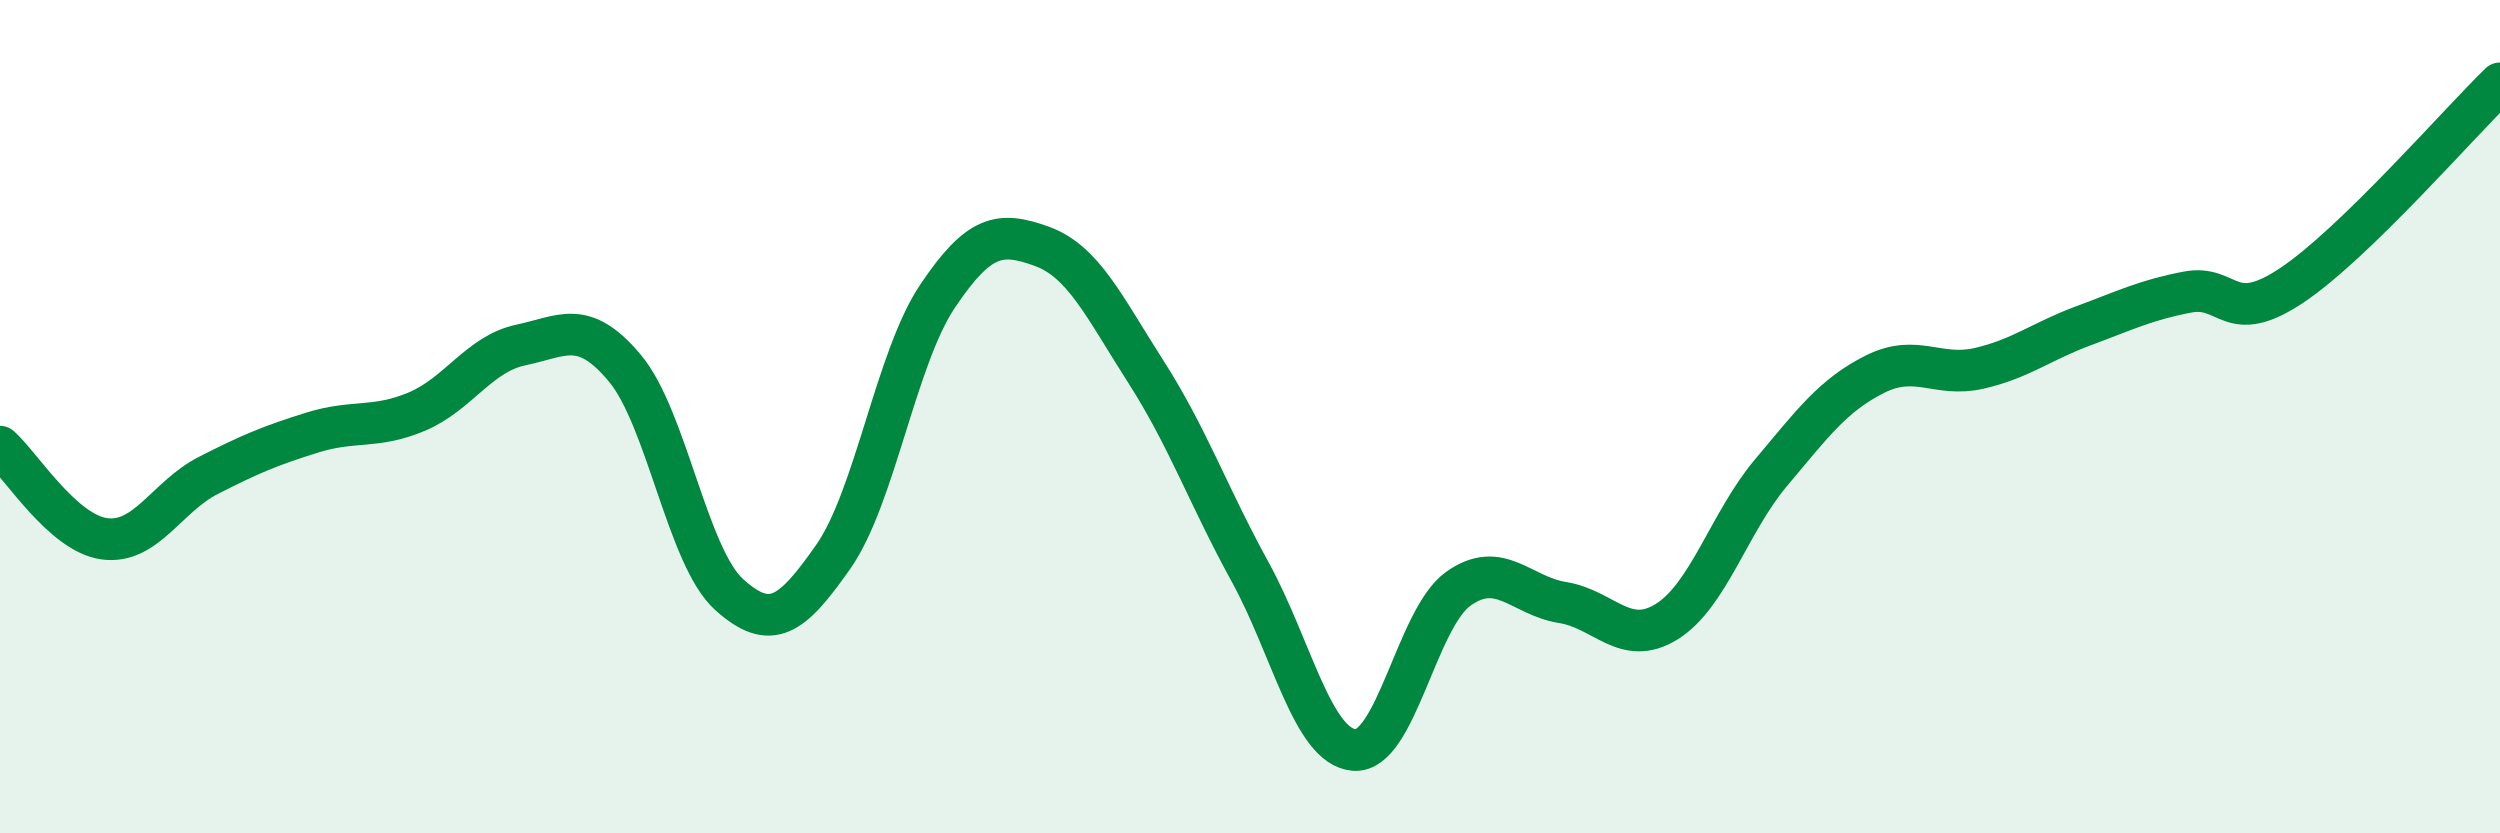
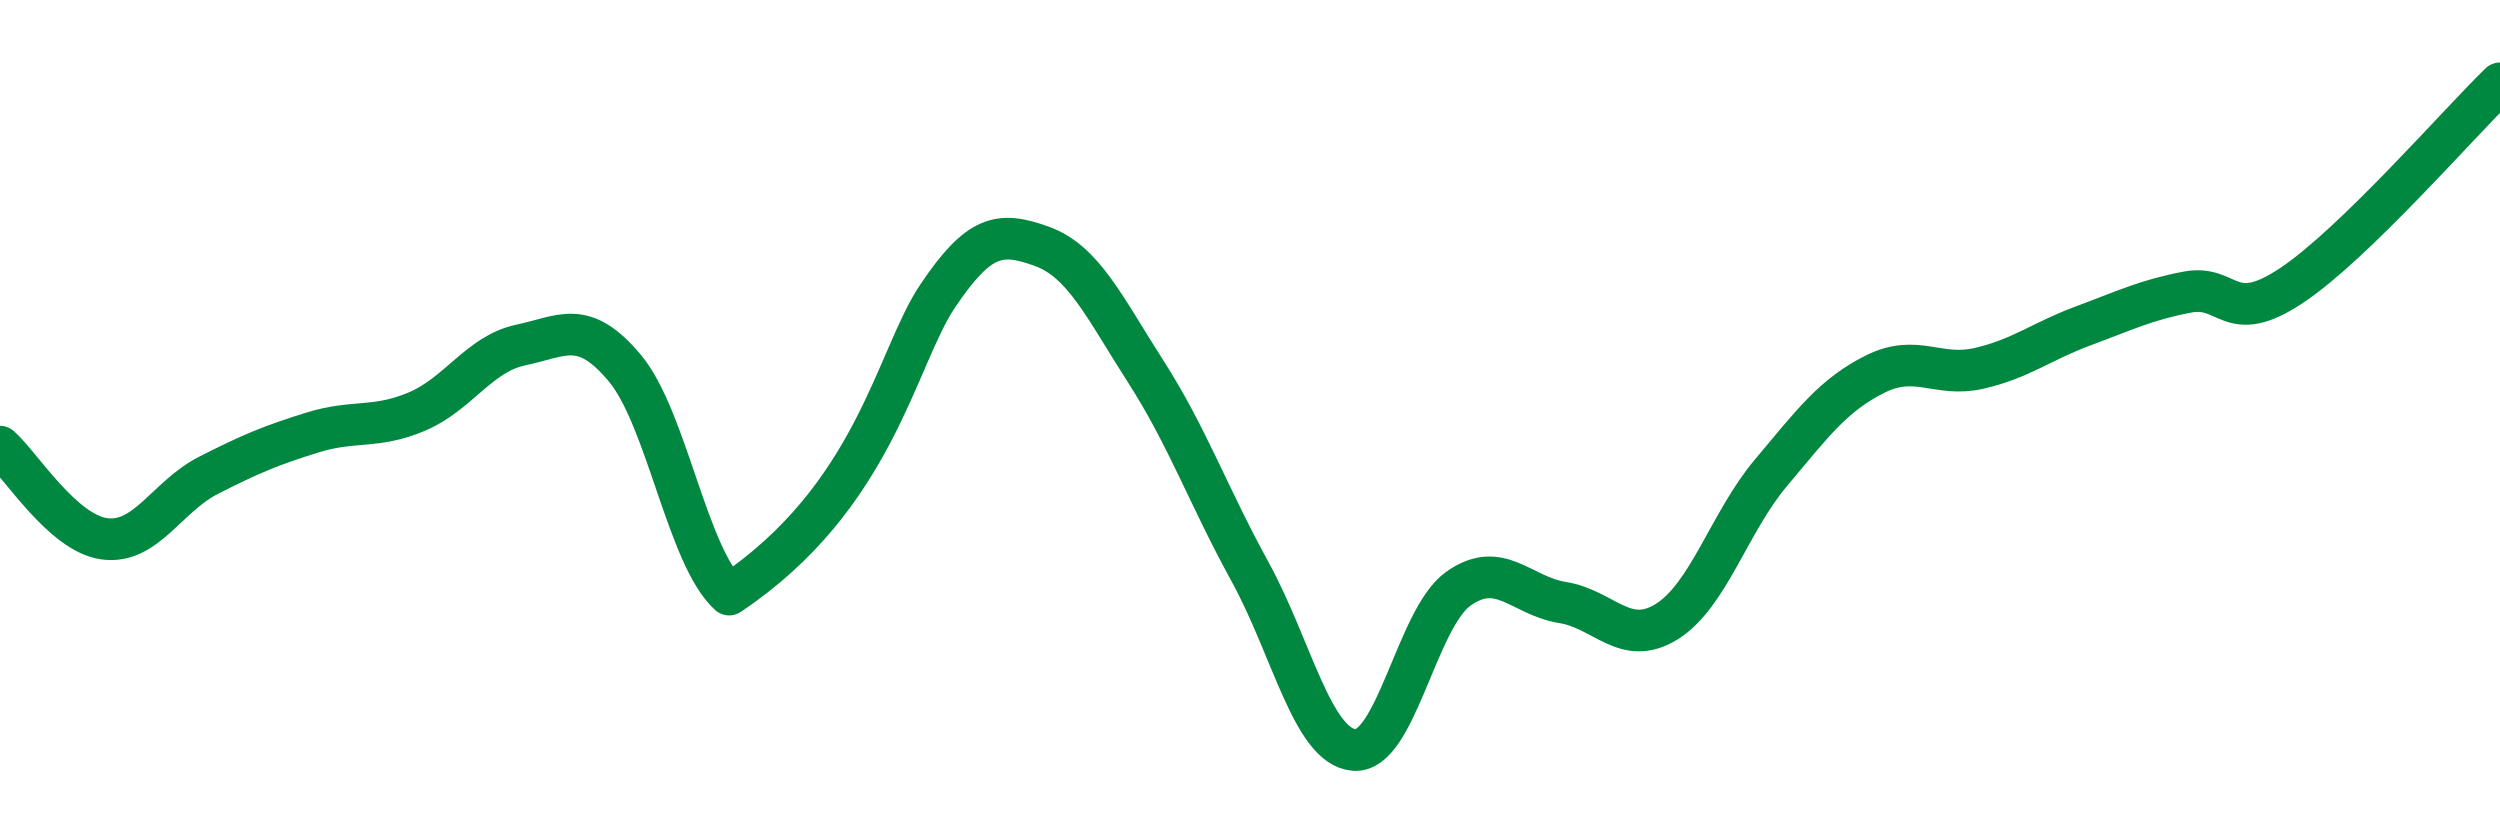
<svg xmlns="http://www.w3.org/2000/svg" width="60" height="20" viewBox="0 0 60 20">
-   <path d="M 0,10.72 C 0.5,11.16 1.5,12.79 2.5,12.93 C 3.5,13.07 4,11.92 5,11.41 C 6,10.9 6.5,10.69 7.5,10.38 C 8.5,10.07 9,10.3 10,9.88 C 11,9.46 11.5,8.49 12.5,8.28 C 13.5,8.07 14,7.64 15,8.84 C 16,10.04 16.5,13.37 17.5,14.27 C 18.5,15.17 19,14.79 20,13.36 C 21,11.93 21.5,8.6 22.5,7.11 C 23.5,5.62 24,5.55 25,5.91 C 26,6.27 26.5,7.36 27.5,8.92 C 28.5,10.48 29,11.9 30,13.72 C 31,15.54 31.5,17.92 32.5,18 C 33.5,18.08 34,14.84 35,14.13 C 36,13.42 36.5,14.3 37.5,14.46 C 38.5,14.62 39,15.54 40,14.92 C 41,14.3 41.5,12.54 42.5,11.35 C 43.5,10.16 44,9.48 45,8.98 C 46,8.48 46.5,9.07 47.5,8.84 C 48.5,8.61 49,8.19 50,7.82 C 51,7.45 51.5,7.2 52.5,7.01 C 53.5,6.82 53.5,7.85 55,6.85 C 56.5,5.85 59,2.97 60,2L60 20L0 20Z" fill="#008740" opacity="0.1" stroke-linecap="round" stroke-linejoin="round" />
-   <path d="M 0,10.72 C 0.5,11.16 1.5,12.79 2.5,12.93 C 3.5,13.07 4,11.92 5,11.41 C 6,10.9 6.5,10.69 7.5,10.38 C 8.5,10.07 9,10.3 10,9.88 C 11,9.46 11.5,8.49 12.5,8.28 C 13.5,8.07 14,7.64 15,8.84 C 16,10.04 16.5,13.37 17.5,14.27 C 18.5,15.17 19,14.79 20,13.36 C 21,11.93 21.5,8.6 22.5,7.11 C 23.5,5.62 24,5.55 25,5.91 C 26,6.27 26.5,7.36 27.5,8.92 C 28.5,10.48 29,11.9 30,13.72 C 31,15.54 31.5,17.92 32.5,18 C 33.5,18.08 34,14.84 35,14.13 C 36,13.42 36.5,14.3 37.5,14.46 C 38.5,14.62 39,15.54 40,14.92 C 41,14.3 41.5,12.54 42.5,11.35 C 43.5,10.16 44,9.48 45,8.98 C 46,8.48 46.5,9.07 47.5,8.84 C 48.5,8.61 49,8.19 50,7.82 C 51,7.45 51.5,7.2 52.5,7.01 C 53.5,6.82 53.5,7.85 55,6.85 C 56.5,5.85 59,2.97 60,2" stroke="#008740" stroke-width="1" fill="none" stroke-linecap="round" stroke-linejoin="round" />
+   <path d="M 0,10.72 C 0.5,11.16 1.5,12.79 2.5,12.93 C 3.5,13.07 4,11.92 5,11.41 C 6,10.9 6.5,10.69 7.5,10.38 C 8.5,10.07 9,10.3 10,9.88 C 11,9.46 11.5,8.49 12.5,8.28 C 13.5,8.07 14,7.64 15,8.84 C 16,10.04 16.5,13.37 17.5,14.27 C 21,11.93 21.5,8.6 22.5,7.11 C 23.5,5.62 24,5.55 25,5.91 C 26,6.27 26.5,7.36 27.5,8.92 C 28.5,10.48 29,11.9 30,13.72 C 31,15.54 31.5,17.92 32.5,18 C 33.5,18.08 34,14.84 35,14.13 C 36,13.42 36.5,14.3 37.5,14.46 C 38.5,14.62 39,15.54 40,14.92 C 41,14.3 41.5,12.54 42.5,11.35 C 43.5,10.16 44,9.48 45,8.98 C 46,8.48 46.5,9.07 47.5,8.84 C 48.5,8.61 49,8.19 50,7.82 C 51,7.45 51.5,7.2 52.5,7.01 C 53.5,6.82 53.5,7.85 55,6.85 C 56.5,5.85 59,2.97 60,2" stroke="#008740" stroke-width="1" fill="none" stroke-linecap="round" stroke-linejoin="round" />
</svg>